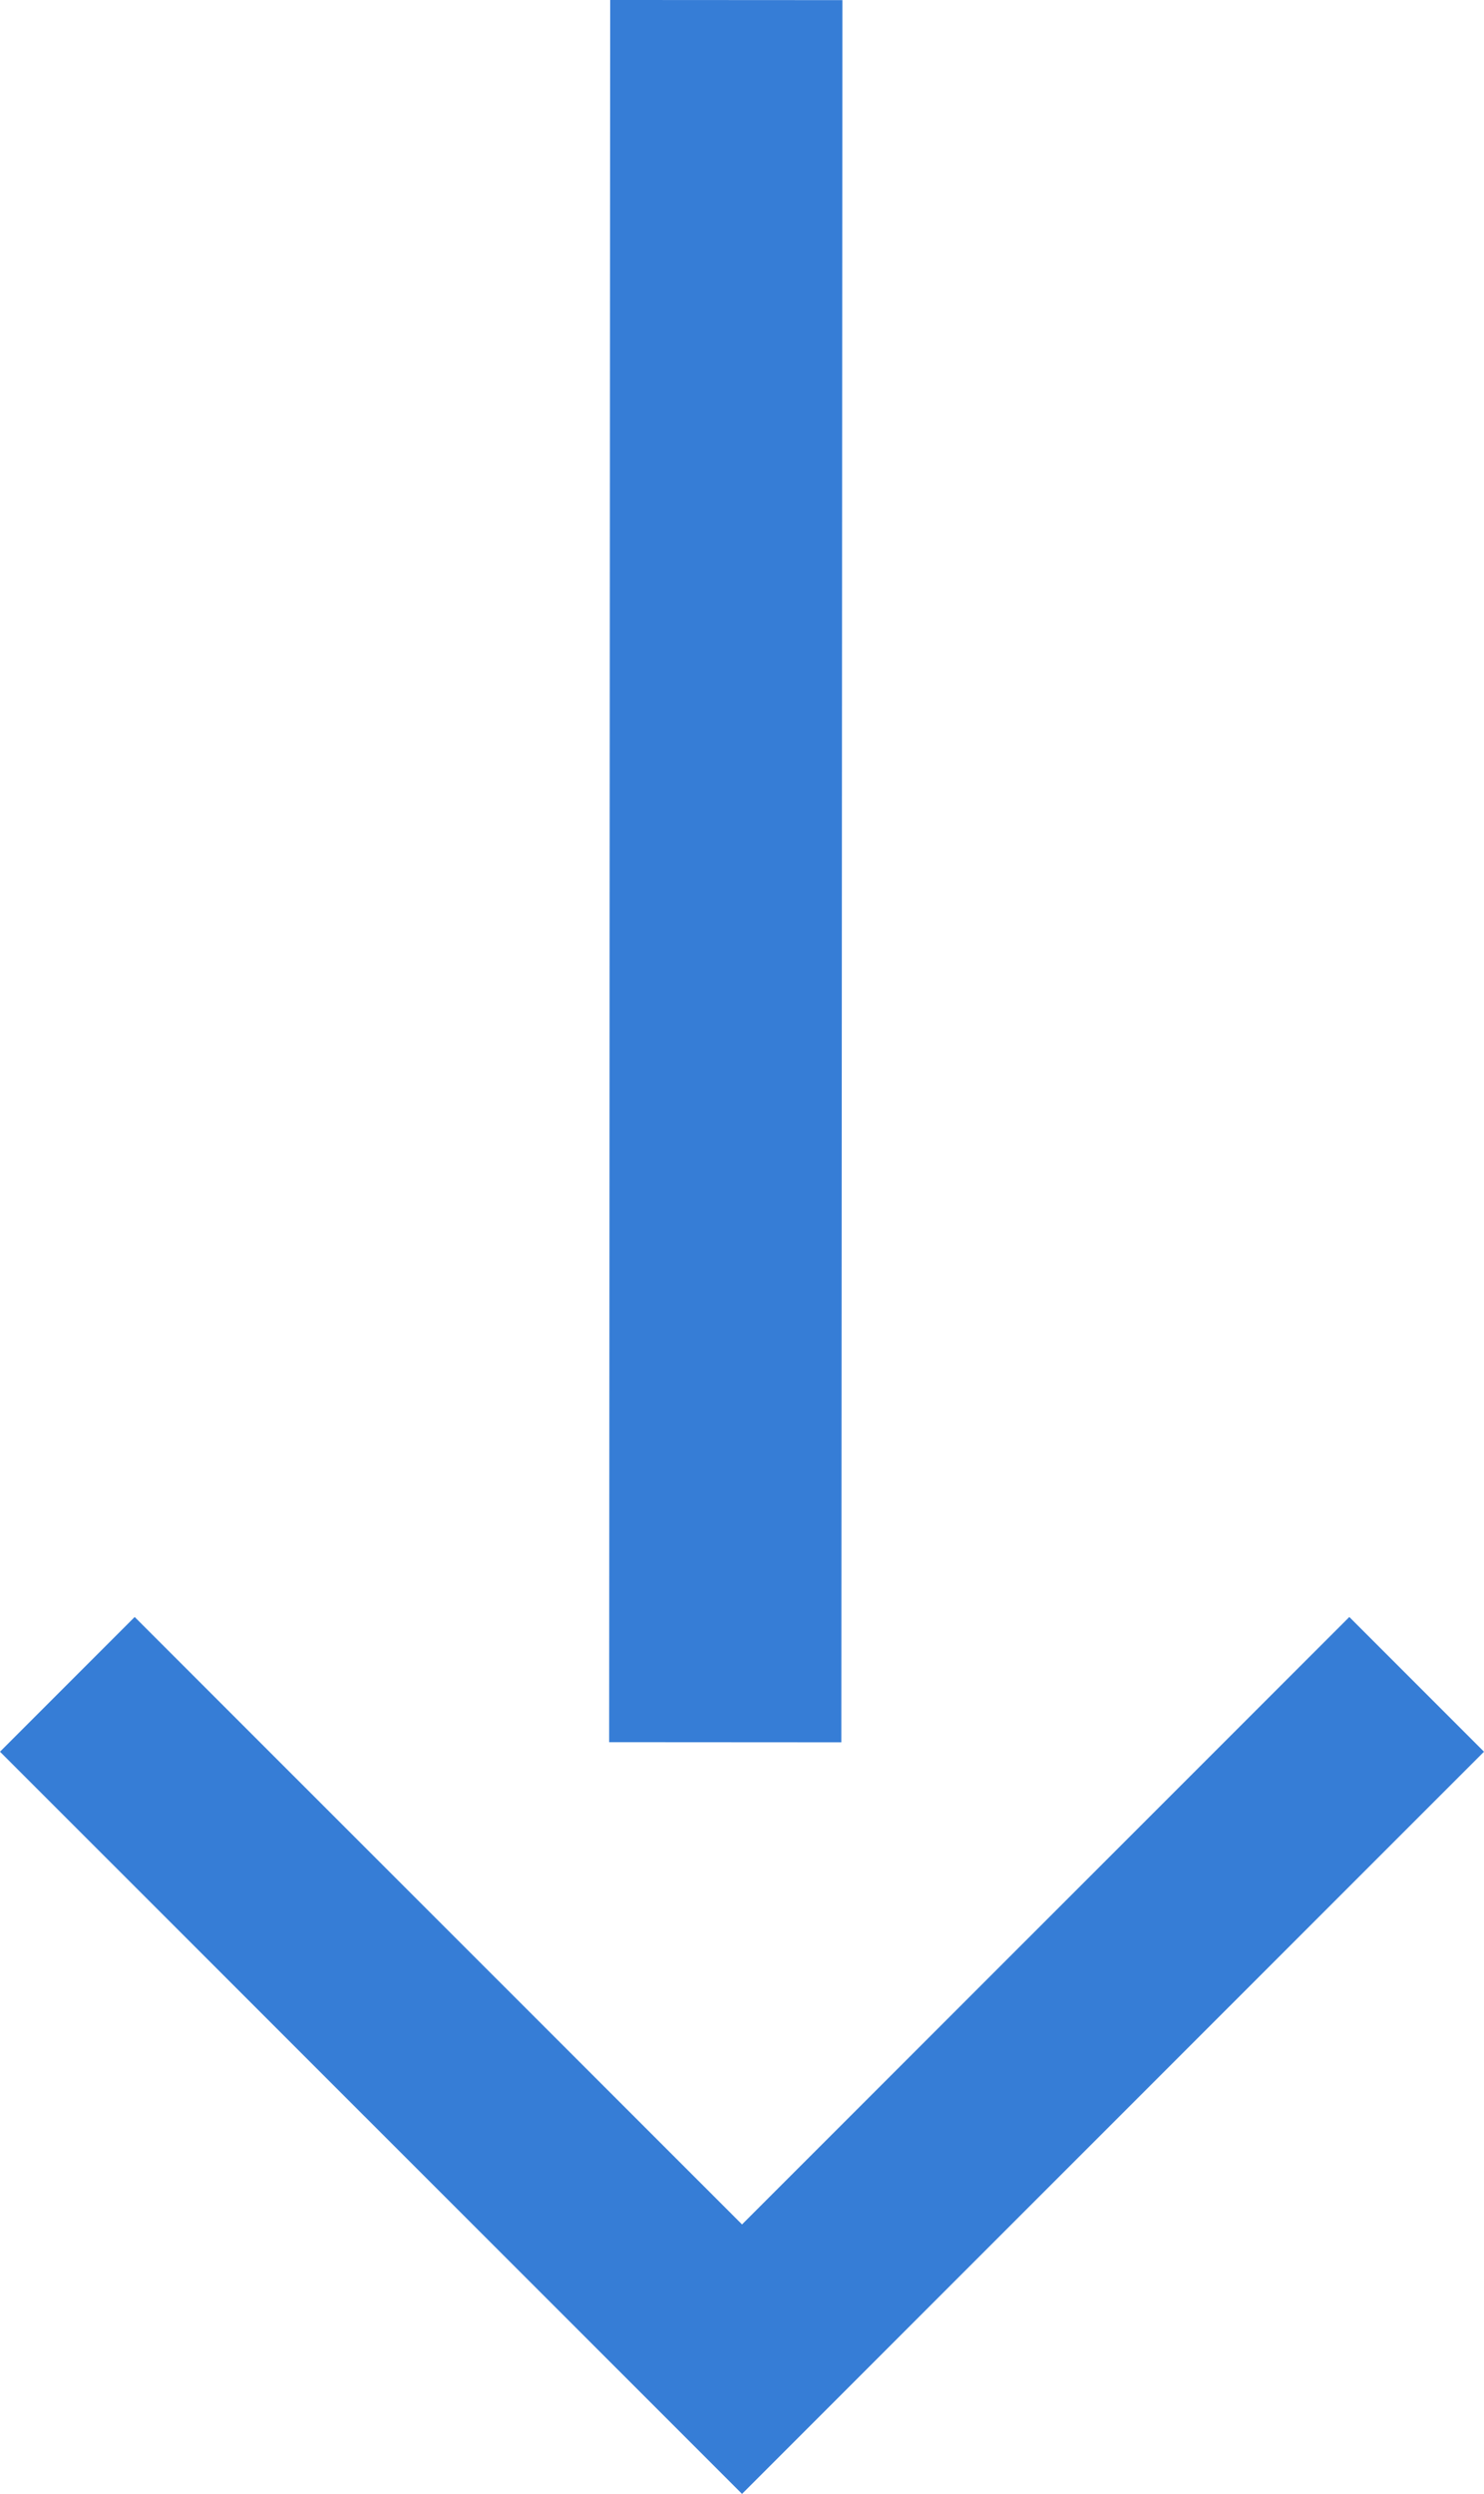
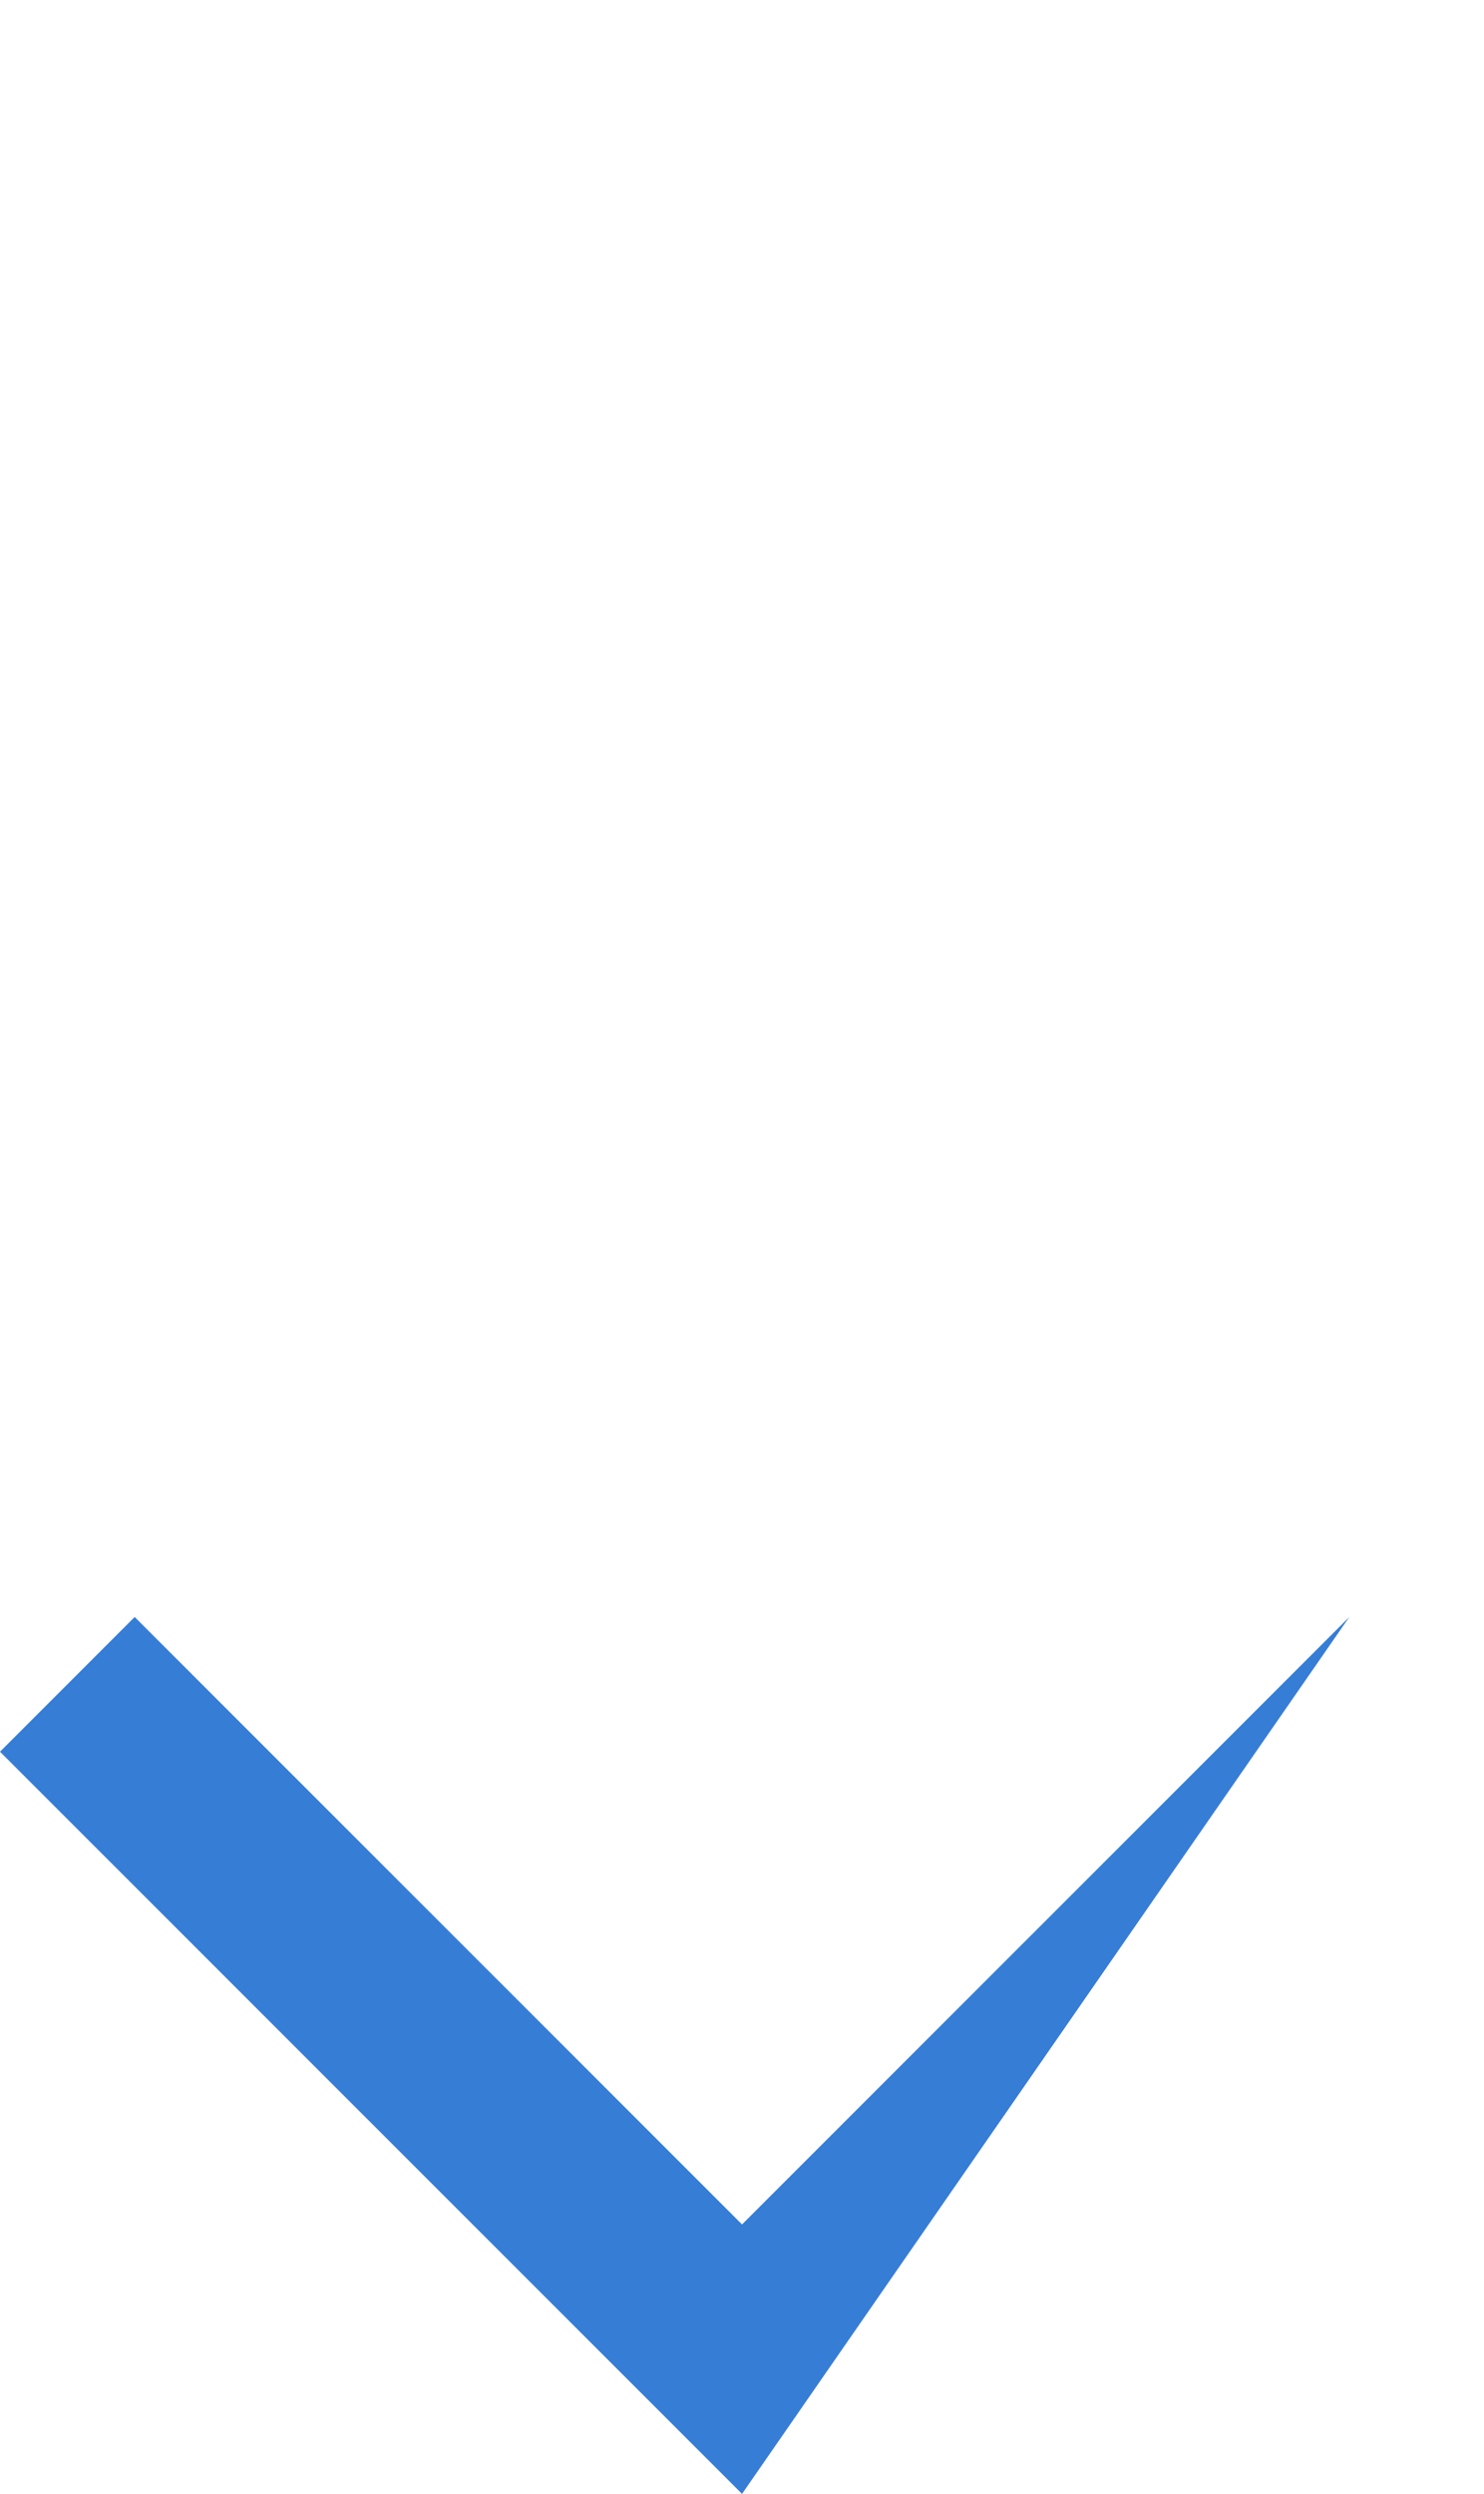
<svg xmlns="http://www.w3.org/2000/svg" width="25.563" height="42.945" viewBox="0 0 25.563 42.945">
  <defs>
    <style>
      .cls-1 {
        fill: #367dd6;
      }

      .cls-2 {
        fill: none;
        stroke: #367dd6;
        stroke-width: 4px;
      }
    </style>
  </defs>
  <g id="コンポーネント_12_16" data-name="コンポーネント 12 – 16" transform="translate(25.563 0.001) rotate(90)">
    <g id="矢印" transform="translate(42.944) rotate(90)">
-       <path id="パス_64293" data-name="パス 64293" class="cls-1" d="M12.782,15.1,0,2.32,2.32,0,12.782,10.46,23.243,0l2.32,2.32Z" transform="translate(25.563 15.101) rotate(180)" />
+       <path id="パス_64293" data-name="パス 64293" class="cls-1" d="M12.782,15.1,0,2.32,2.32,0,12.782,10.46,23.243,0Z" transform="translate(25.563 15.101) rotate(180)" />
    </g>
-     <line id="線_58" data-name="線 58" class="cls-2" x2="30" y2="0.018" transform="translate(0 13.052)" />
  </g>
</svg>